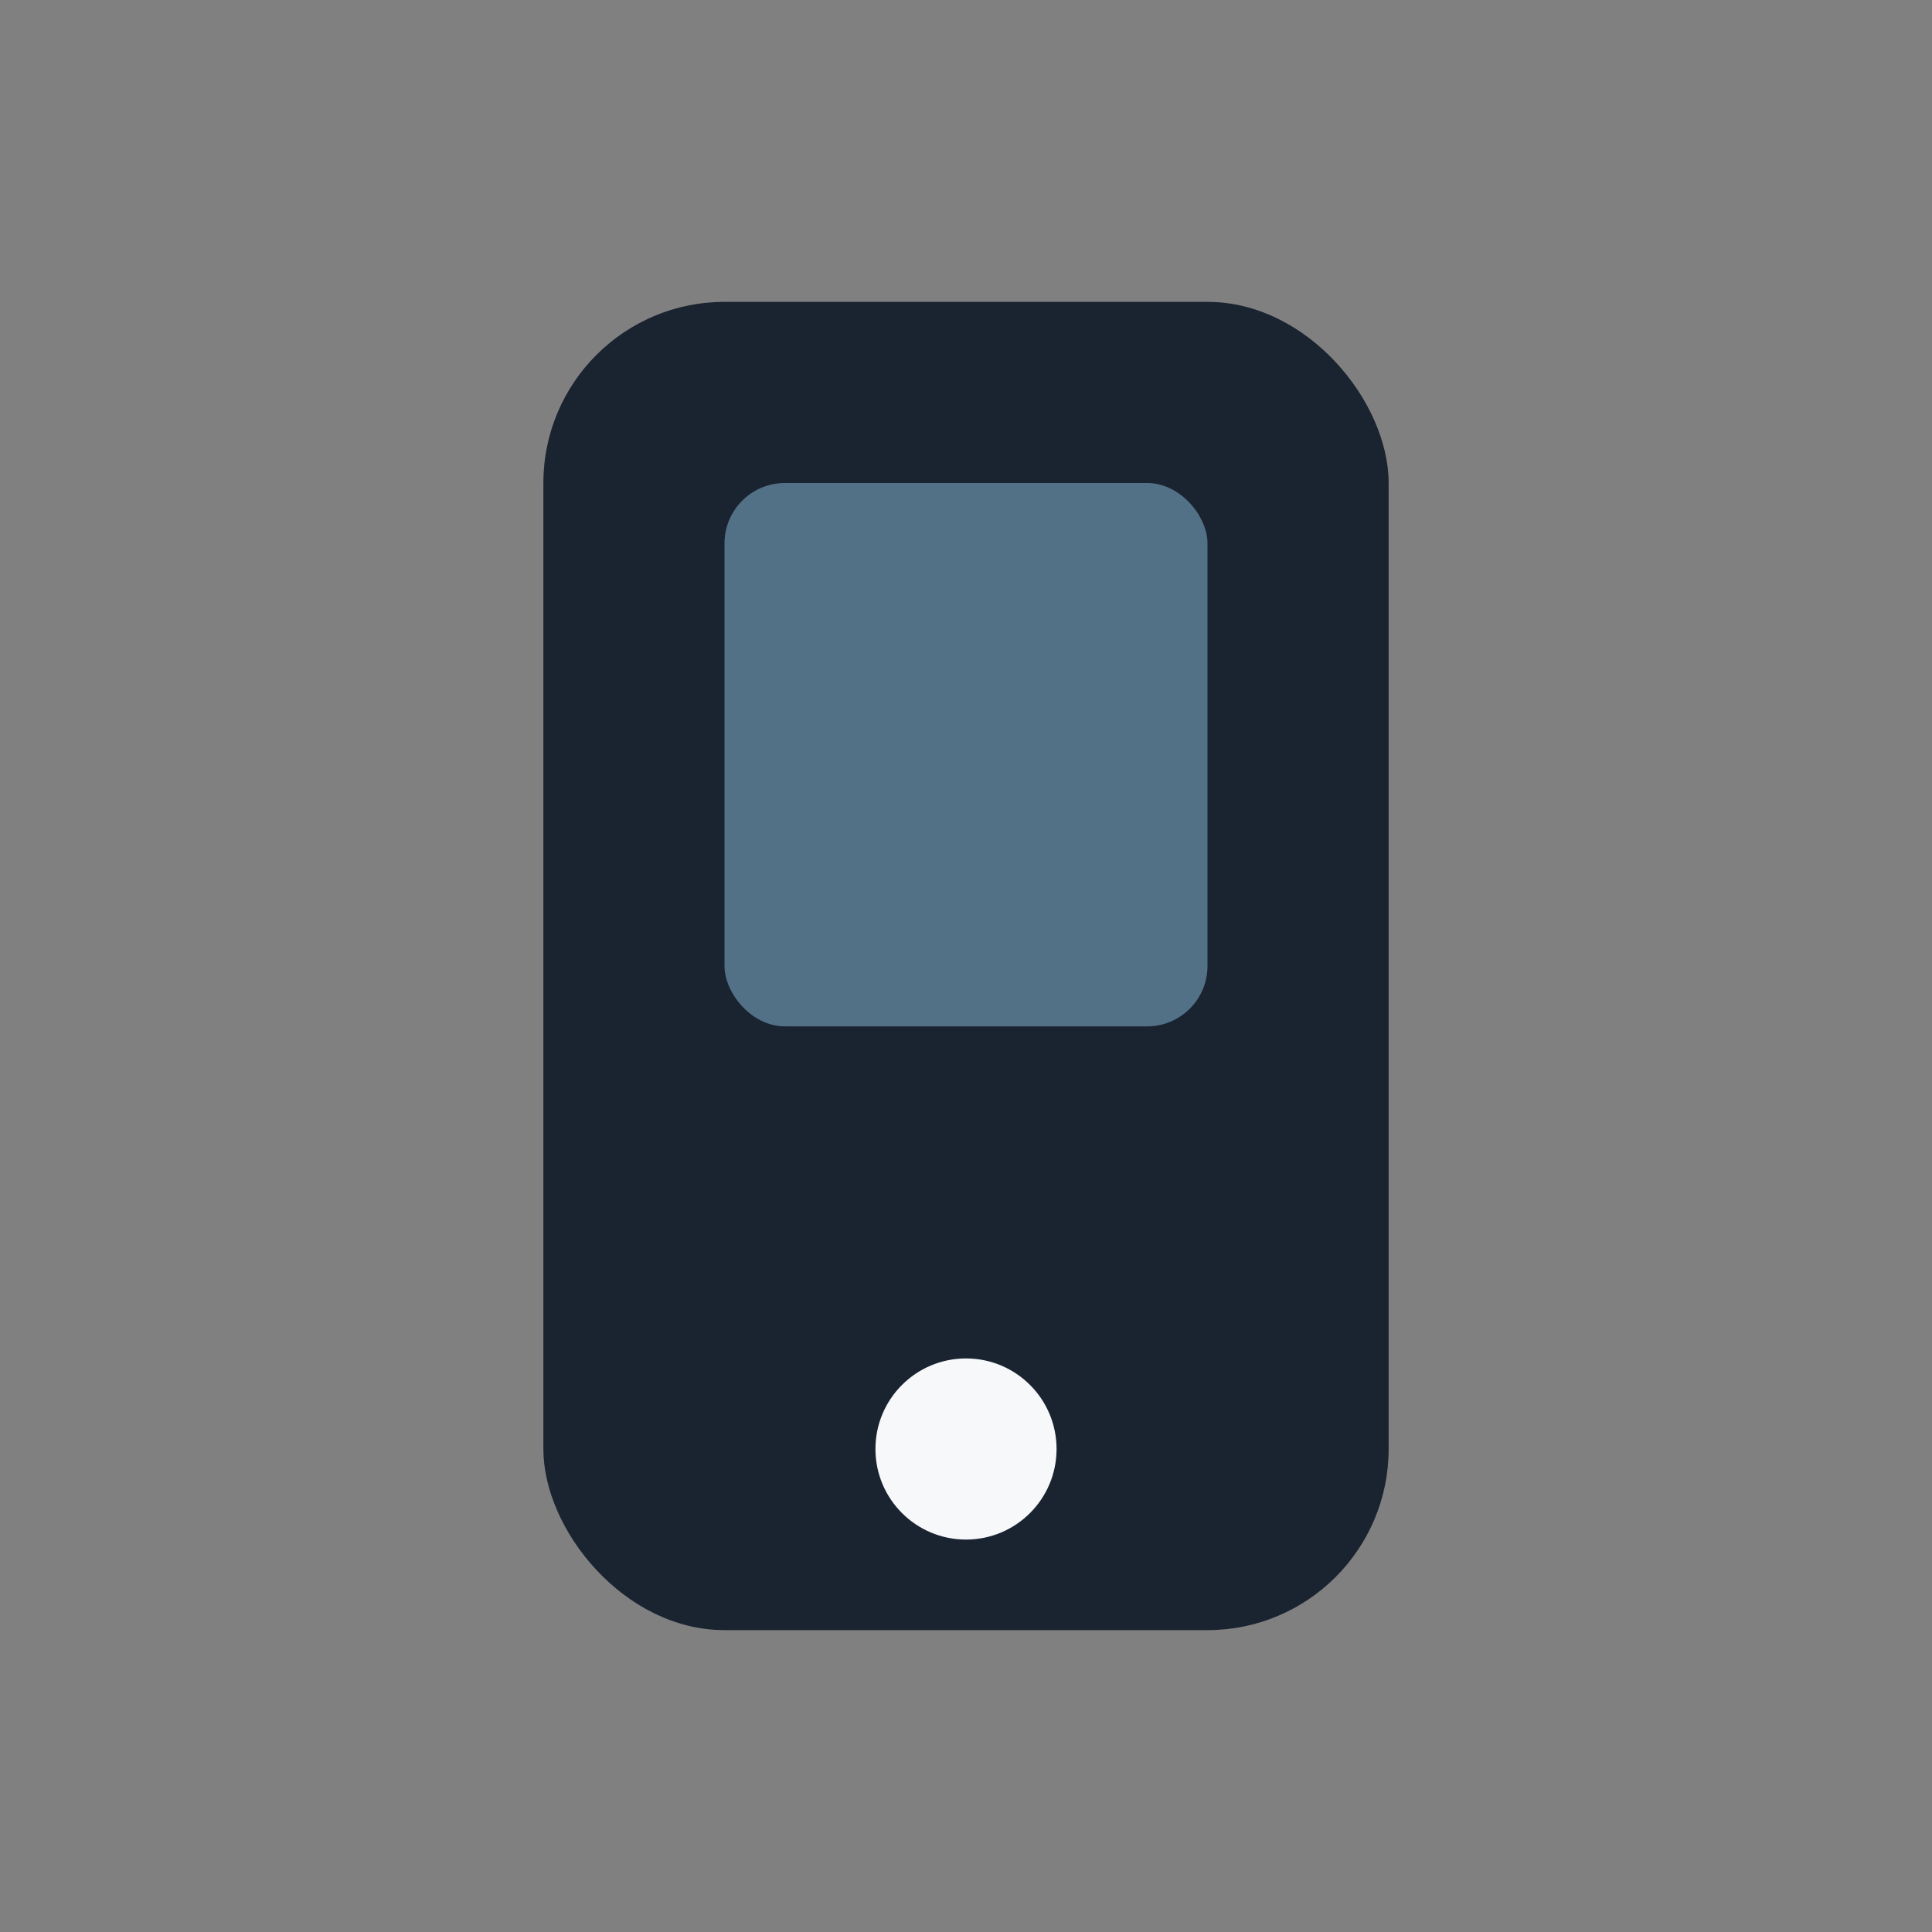
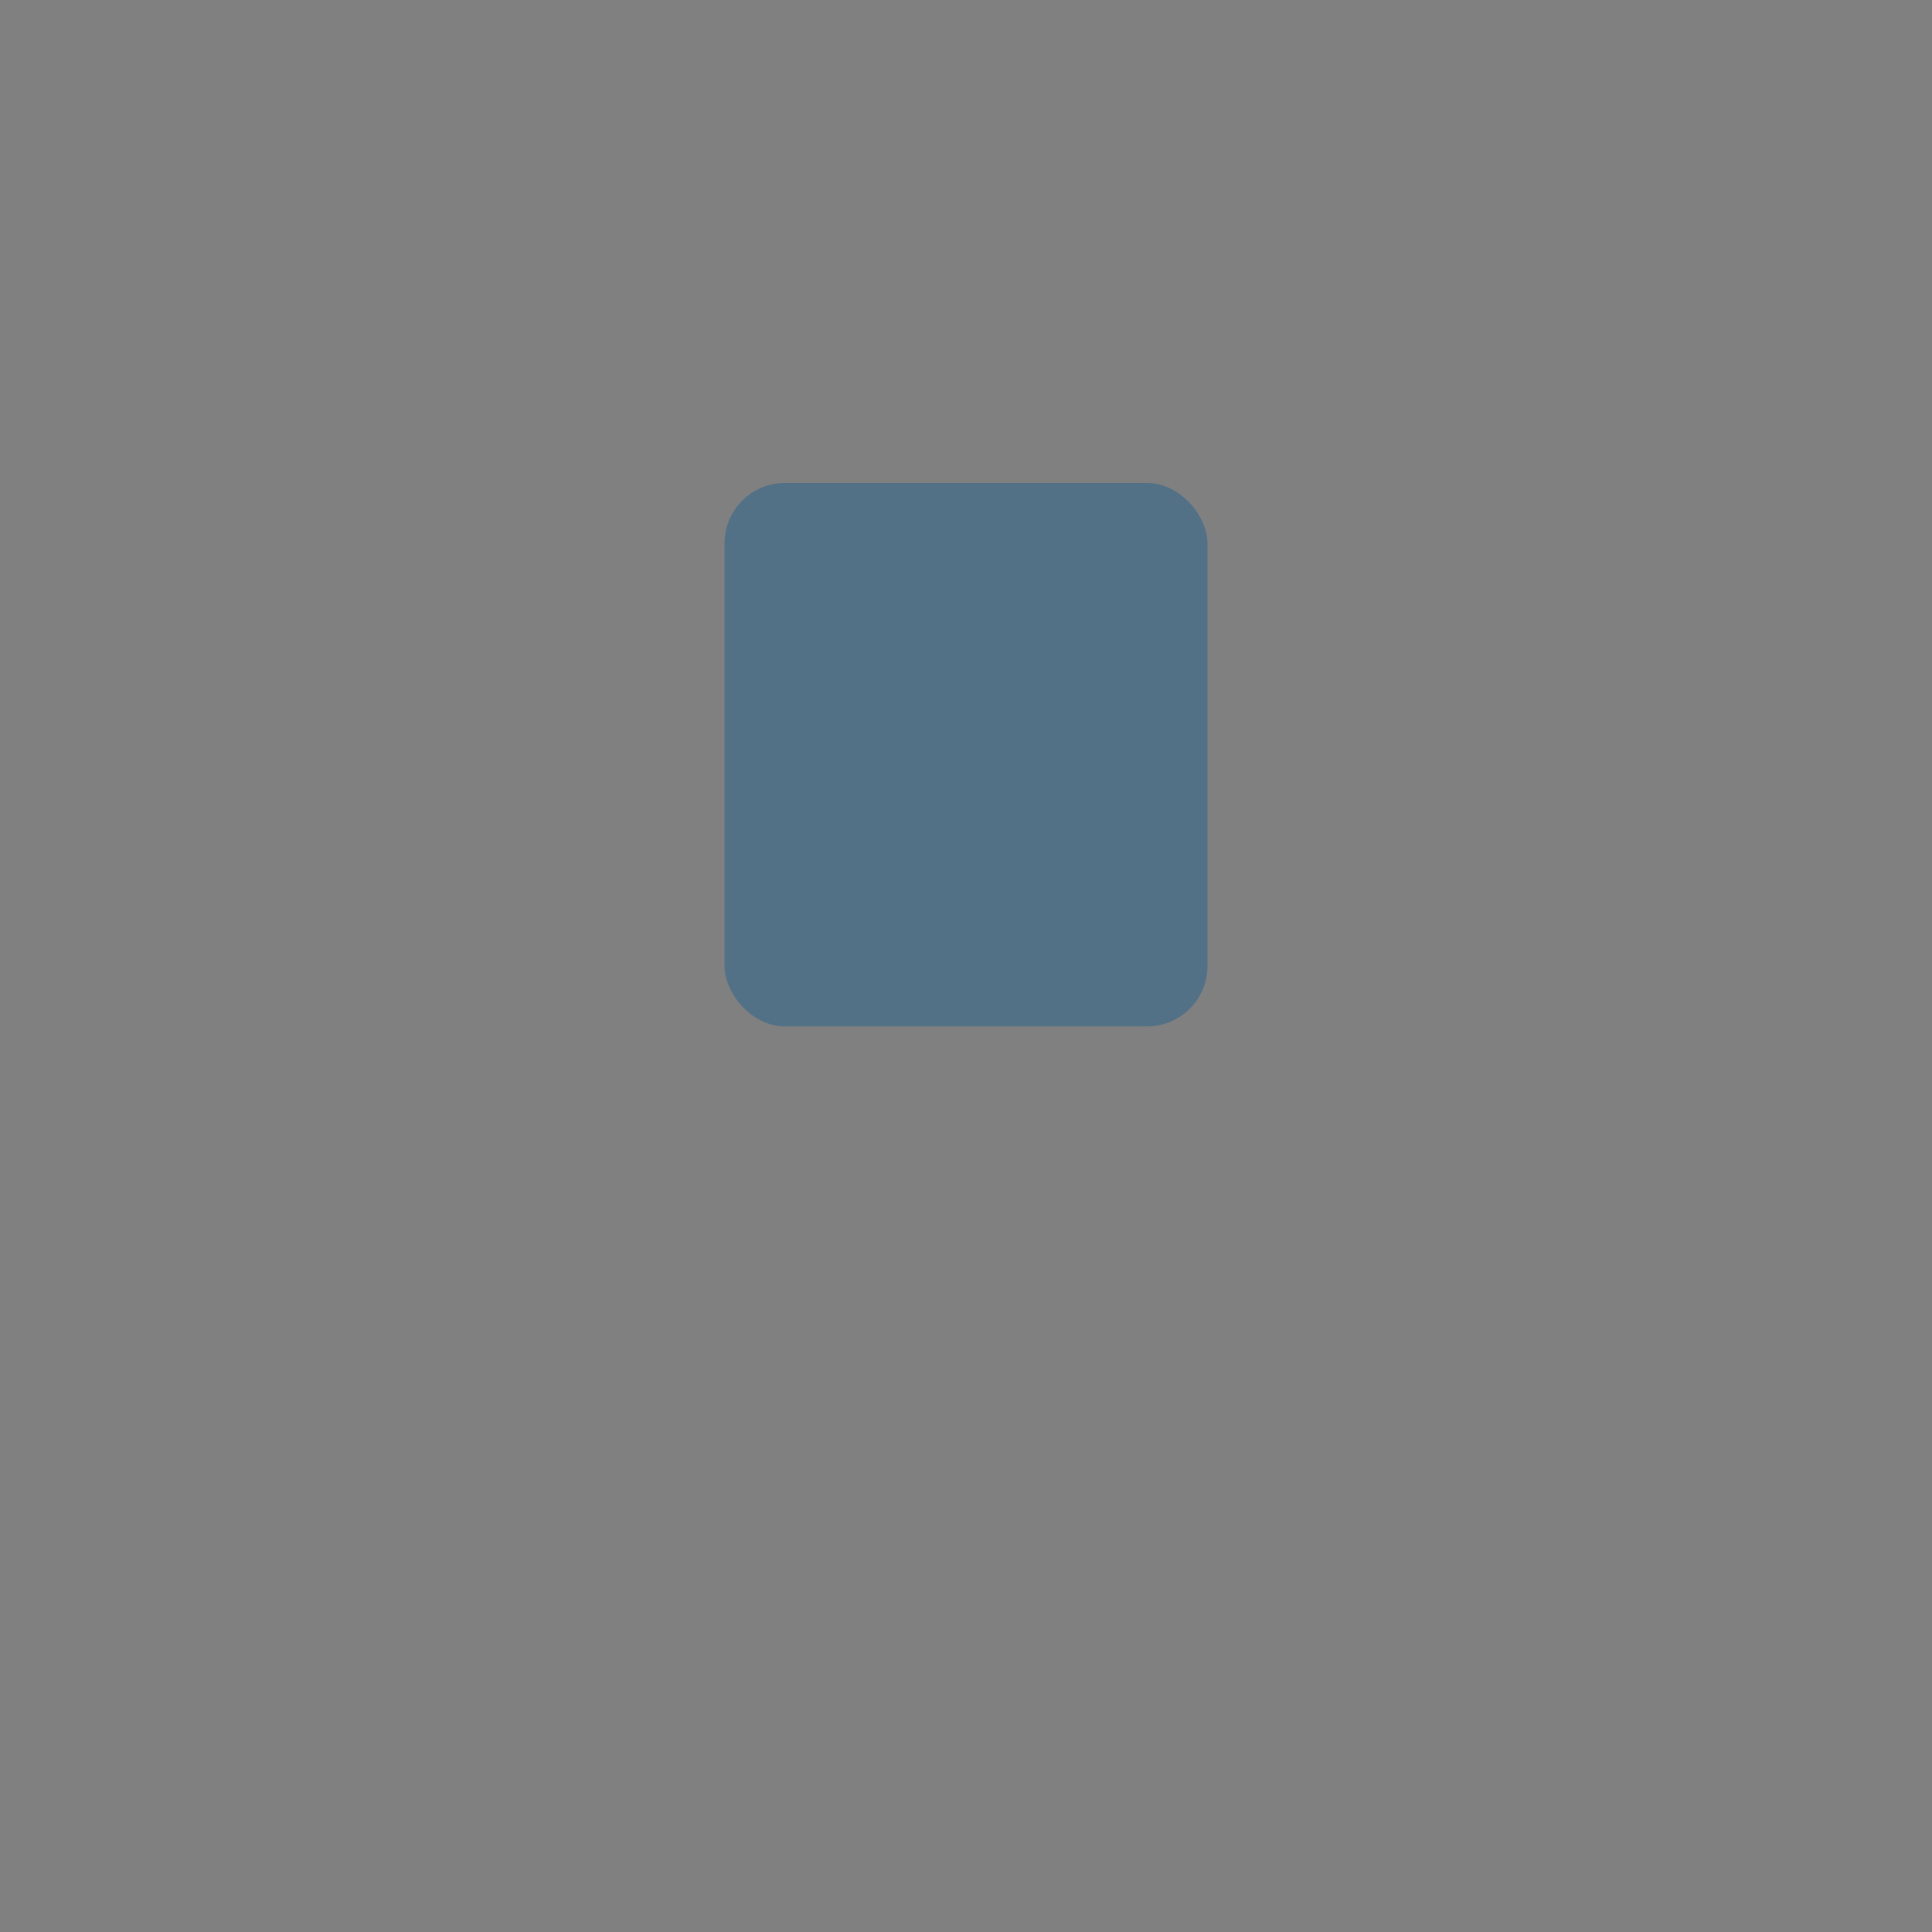
<svg xmlns="http://www.w3.org/2000/svg" width="32" height="32" viewBox="0 0 32 32">
  <rect x="0" y="0" width="32" height="32" fill="#808080" stroke="none" />
-   <rect x="9" y="5" width="14" height="22" rx="3" fill="#1A2330" />
  <rect x="12" y="8" width="8" height="9" rx="1" fill="#527187" />
-   <circle cx="16" cy="24" r="1.5" fill="#F6F8F9" />
</svg>